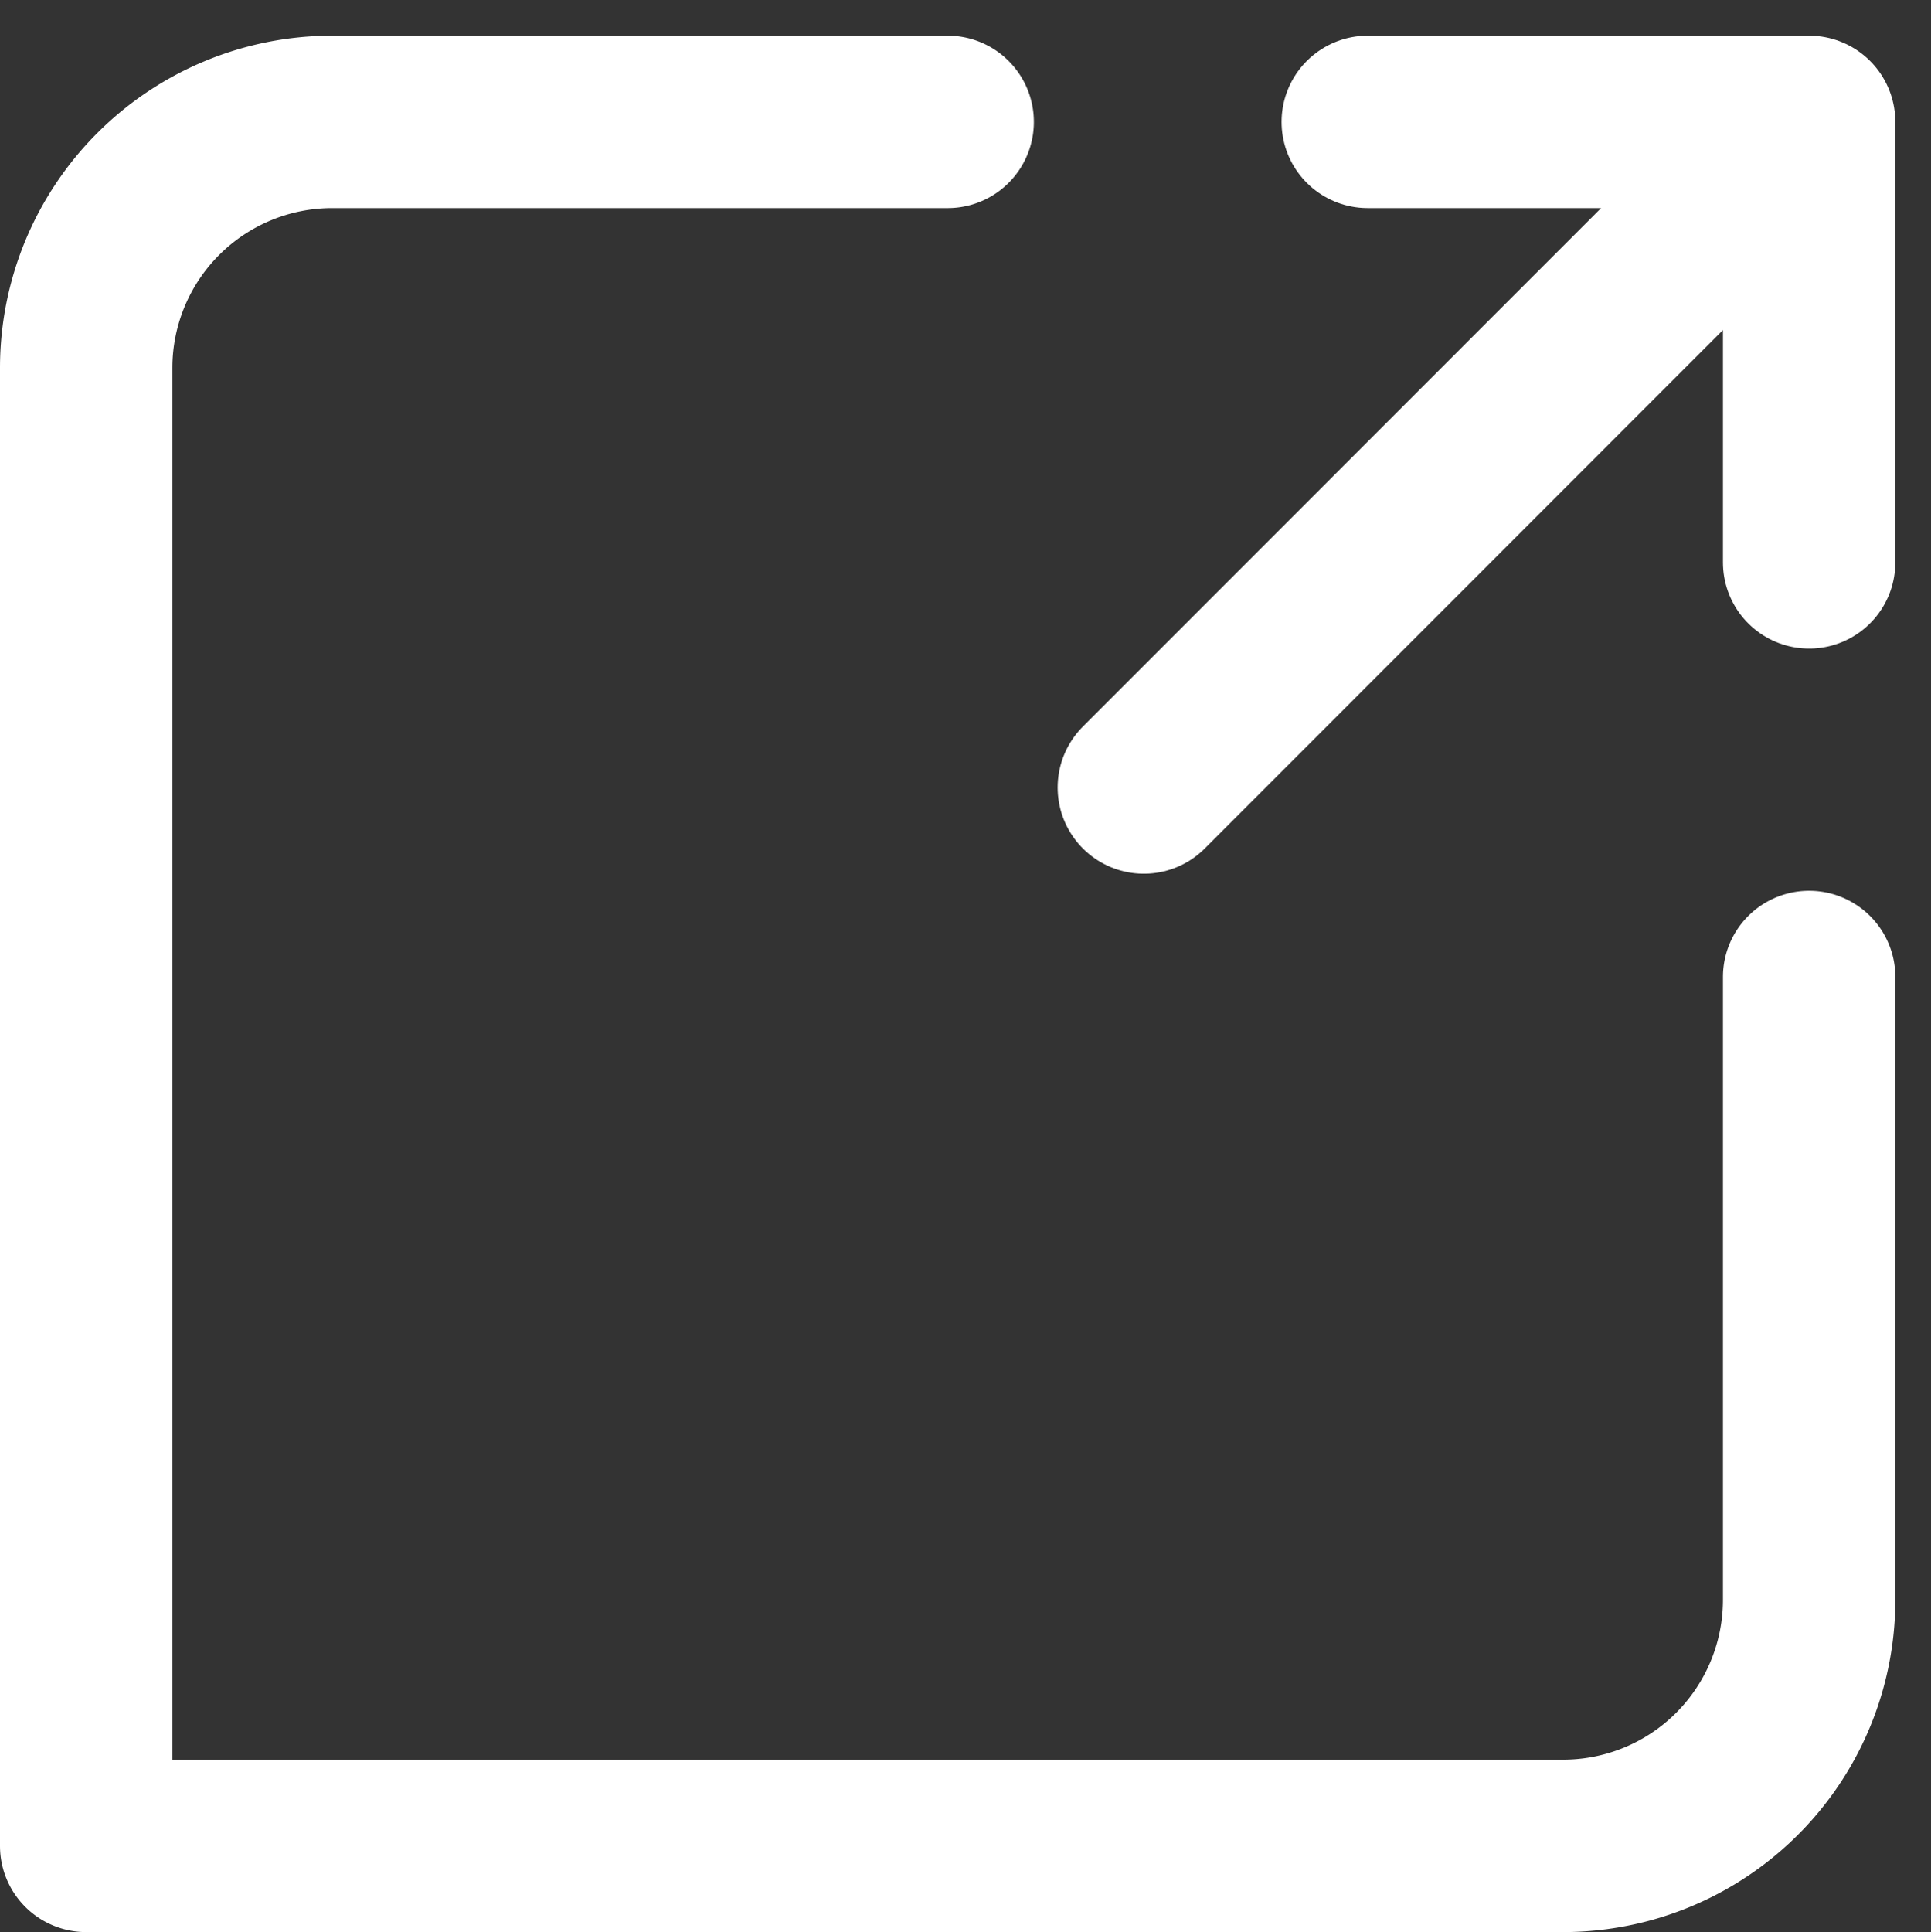
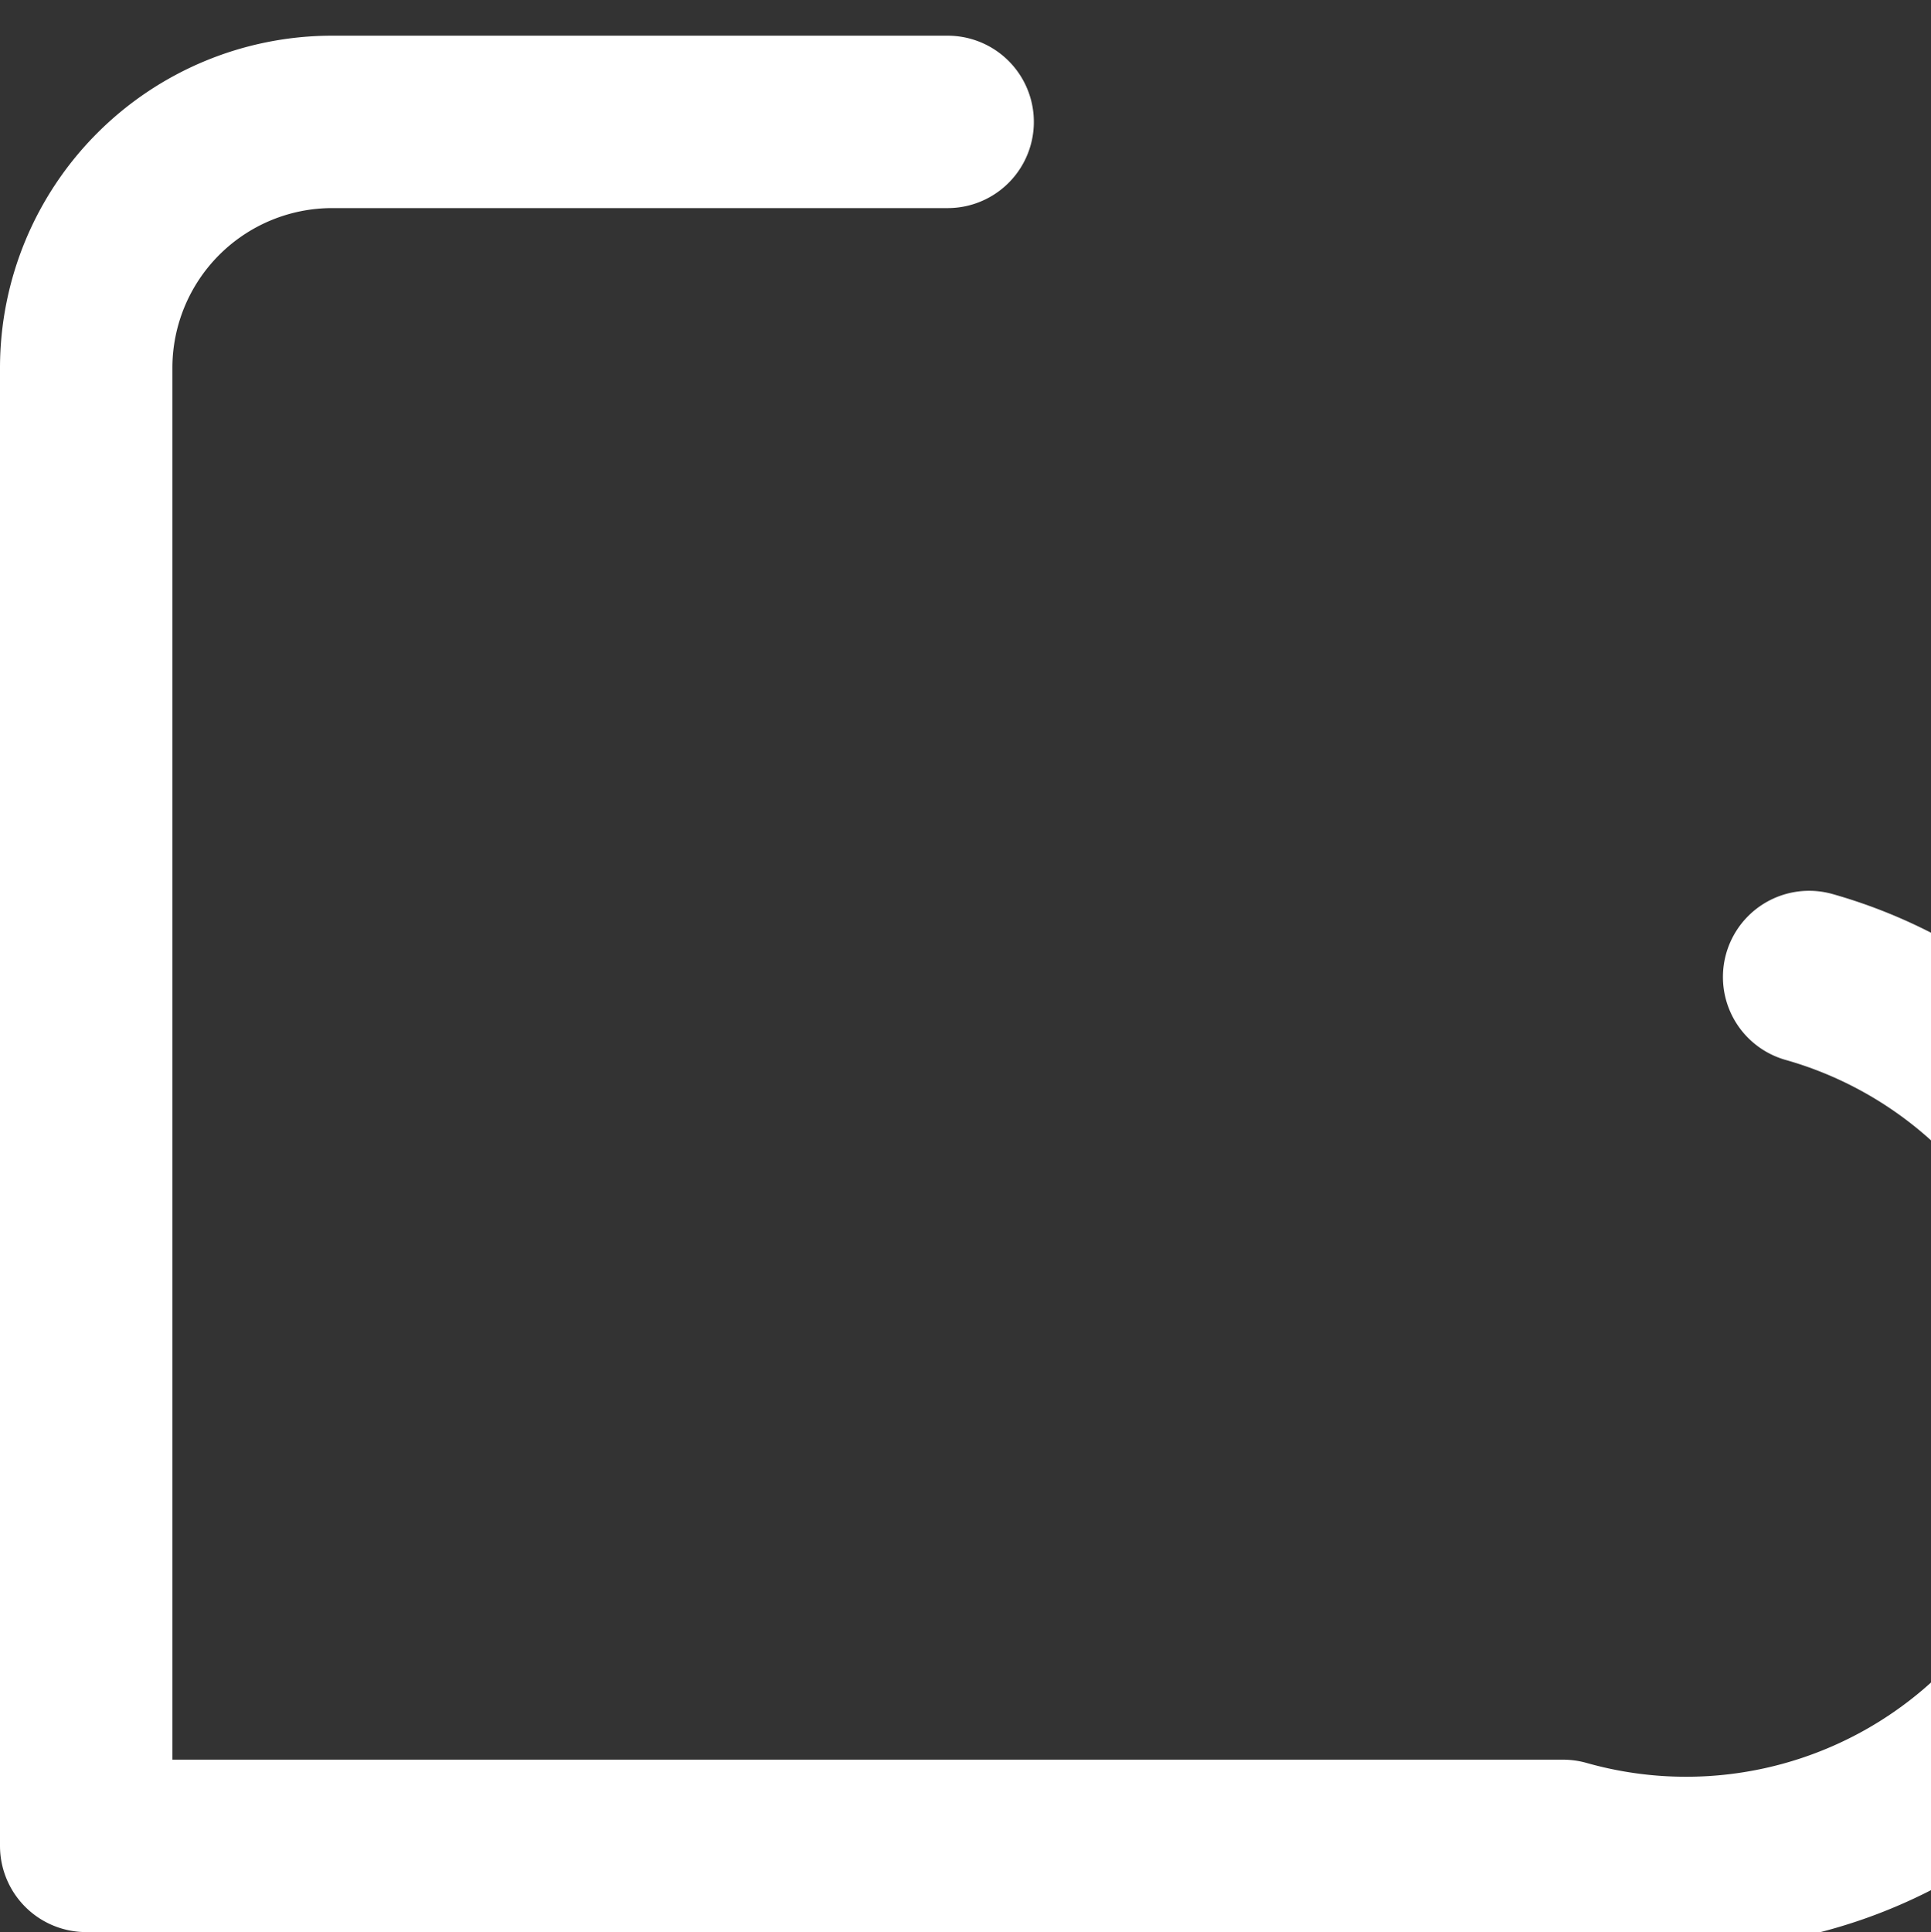
<svg xmlns="http://www.w3.org/2000/svg" width="22.404" height="22.414" viewBox="0 0 22.404 22.414">
  <rect x="0" y="0" width="22.404" height="22.414" fill="#333333" stroke="none" />
  <g id="Group_163532" data-name="Group 163532" transform="translate(-6.061 -5.77)">
    <g id="Group_163533" data-name="Group 163533" transform="translate(2.338 2.469)">
-       <path id="Path_83619" data-name="Path 83619" d="M-1.732-11.824V-4.6A2.855,2.855,0,0,1-4.586-1.744H-21.722V-18.889a2.855,2.855,0,0,1,2.854-2.855h7.141" transform="translate(26.445 26.459)" fill="none" stroke="#fff" stroke-linecap="round" stroke-linejoin="round" stroke-width="2" />
-       <path id="Path_83620" data-name="Path 83620" d="M2.62-21.744H7.741v5.11m0-5.11L.022-14.022" transform="translate(16.972 26.459)" fill="none" stroke="#fff" stroke-linecap="round" stroke-linejoin="round" stroke-width="2" />
+       <path id="Path_83619" data-name="Path 83619" d="M-1.732-11.824A2.855,2.855,0,0,1-4.586-1.744H-21.722V-18.889a2.855,2.855,0,0,1,2.854-2.855h7.141" transform="translate(26.445 26.459)" fill="none" stroke="#fff" stroke-linecap="round" stroke-linejoin="round" stroke-width="2" />
    </g>
  </g>
</svg>